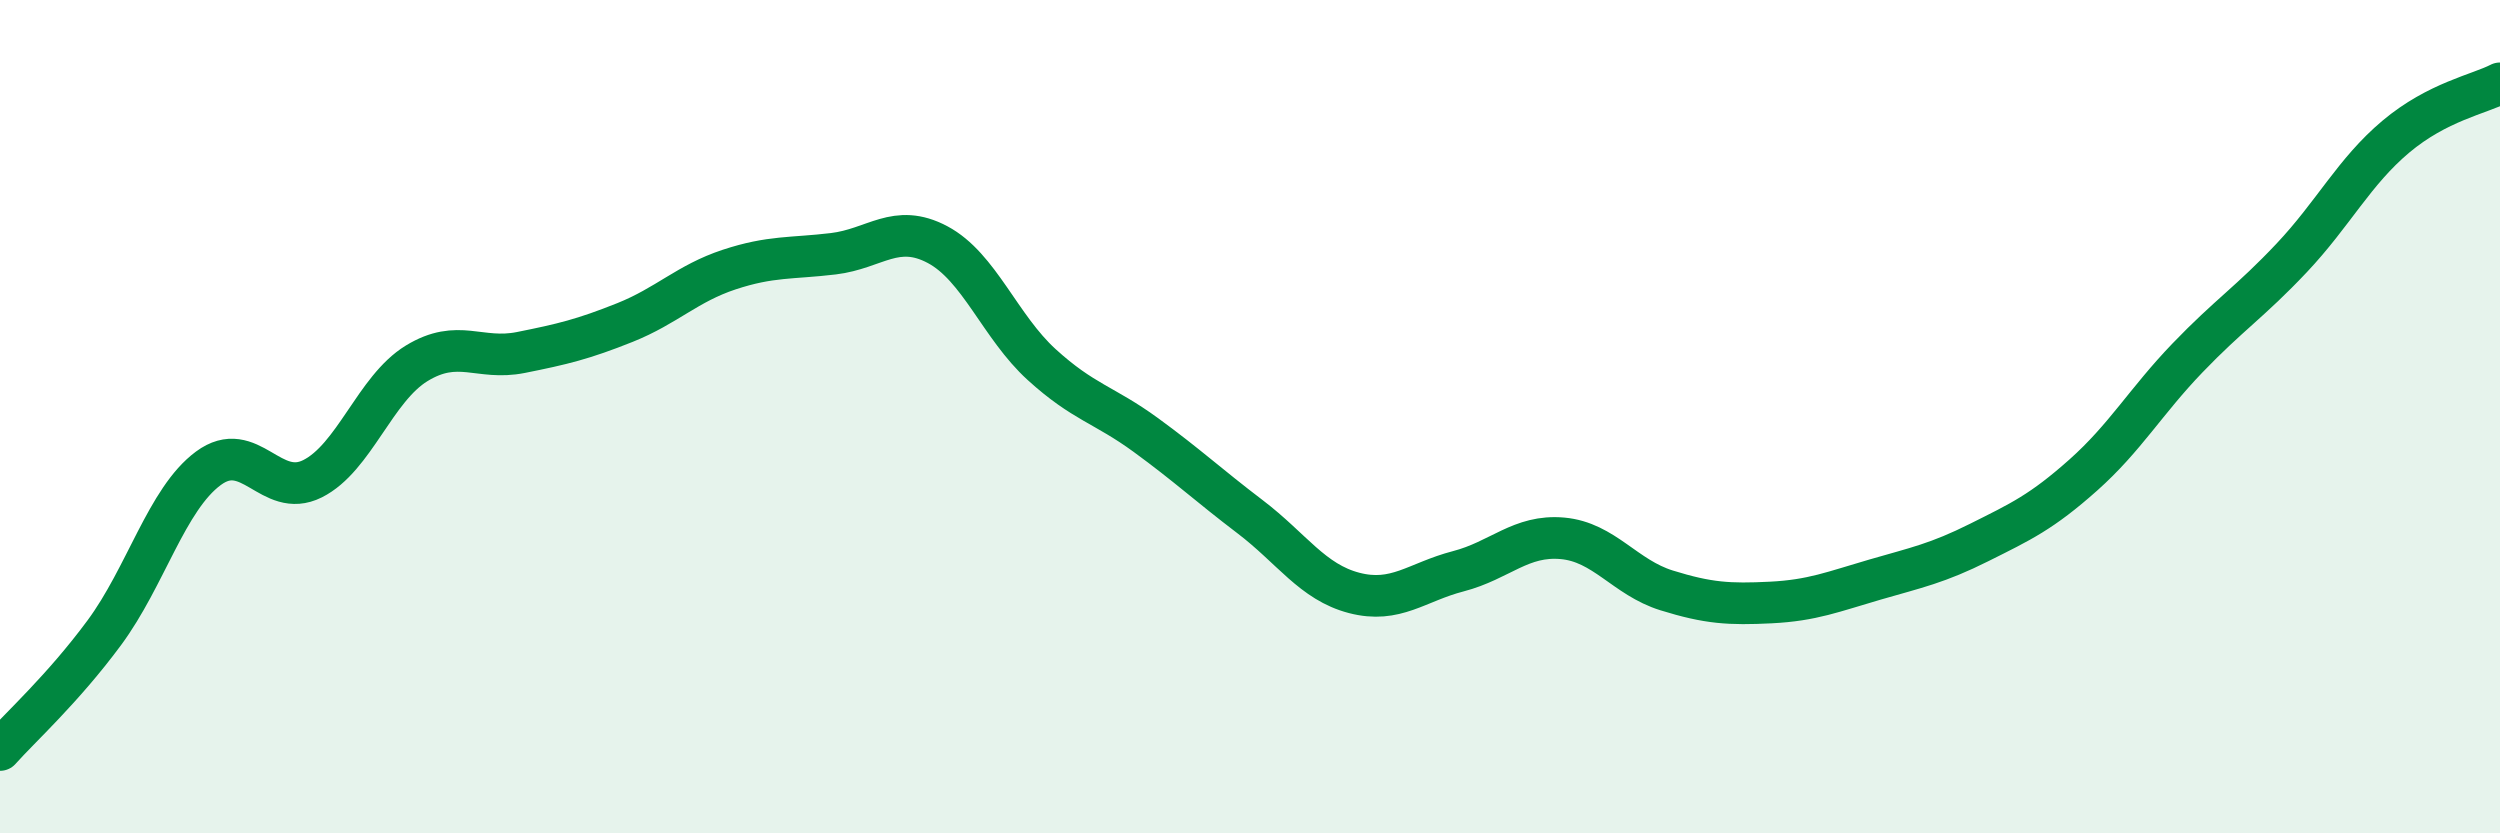
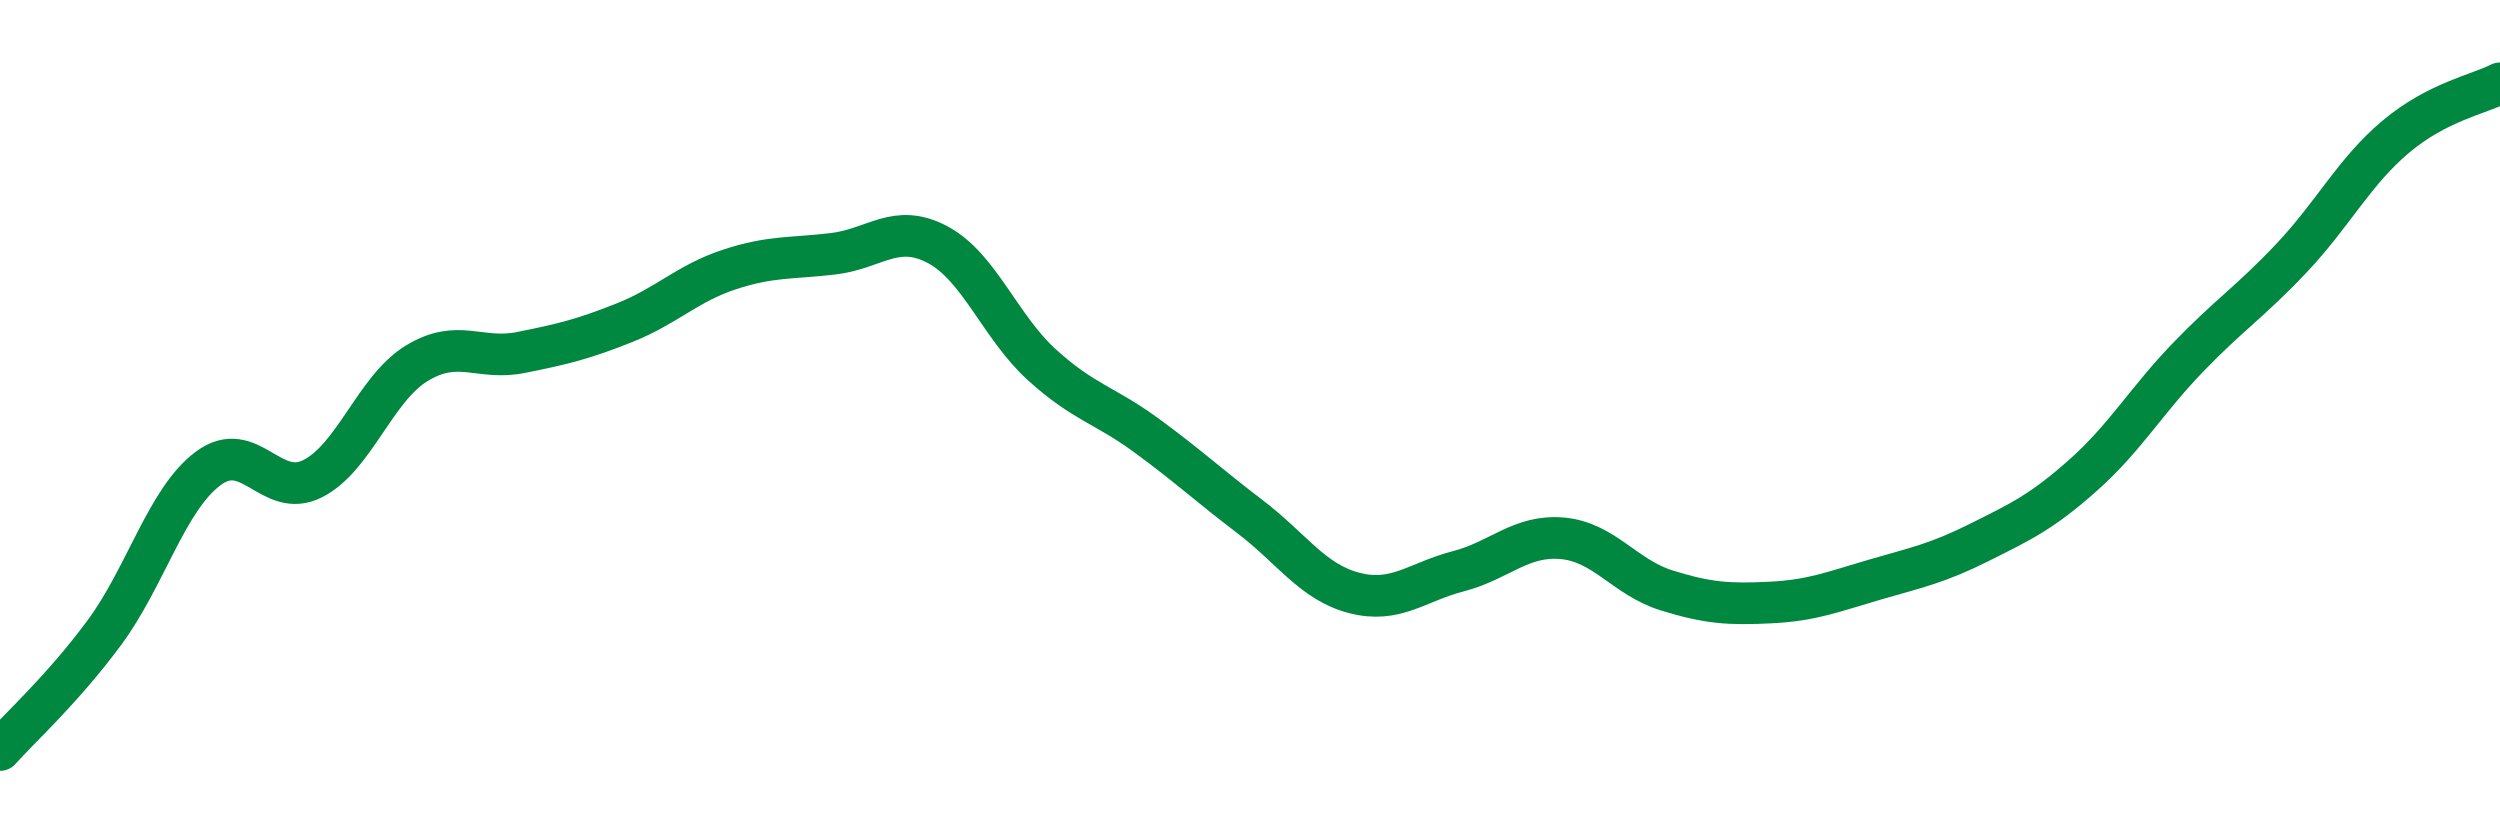
<svg xmlns="http://www.w3.org/2000/svg" width="60" height="20" viewBox="0 0 60 20">
-   <path d="M 0,18 C 0.5,17.44 1.5,16.54 2.5,15.19 C 3.5,13.84 4,11.98 5,11.24 C 6,10.5 6.5,11.99 7.5,11.49 C 8.5,10.99 9,9.33 10,8.72 C 11,8.11 11.5,8.66 12.5,8.46 C 13.5,8.26 14,8.14 15,7.74 C 16,7.34 16.5,6.8 17.5,6.47 C 18.5,6.14 19,6.21 20,6.09 C 21,5.97 21.5,5.34 22.5,5.87 C 23.5,6.4 24,7.84 25,8.75 C 26,9.66 26.5,9.71 27.5,10.44 C 28.5,11.17 29,11.64 30,12.4 C 31,13.16 31.5,13.97 32.5,14.23 C 33.5,14.49 34,13.97 35,13.71 C 36,13.45 36.5,12.83 37.5,12.92 C 38.5,13.01 39,13.86 40,14.17 C 41,14.48 41.5,14.51 42.5,14.46 C 43.5,14.41 44,14.2 45,13.91 C 46,13.62 46.5,13.52 47.5,13.02 C 48.5,12.52 49,12.29 50,11.4 C 51,10.51 51.5,9.63 52.5,8.59 C 53.5,7.55 54,7.25 55,6.19 C 56,5.13 56.5,4.12 57.5,3.28 C 58.5,2.44 59.5,2.26 60,2L60 20L0 20Z" fill="#008740" opacity="0.1" stroke-linecap="round" stroke-linejoin="round" />
  <path d="M 0,18 C 0.5,17.44 1.5,16.54 2.5,15.19 C 3.5,13.84 4,11.98 5,11.24 C 6,10.5 6.5,11.99 7.5,11.49 C 8.5,10.99 9,9.33 10,8.72 C 11,8.11 11.5,8.66 12.5,8.46 C 13.5,8.26 14,8.14 15,7.74 C 16,7.34 16.5,6.8 17.5,6.47 C 18.5,6.14 19,6.21 20,6.09 C 21,5.97 21.5,5.34 22.5,5.87 C 23.5,6.4 24,7.84 25,8.75 C 26,9.66 26.5,9.71 27.5,10.44 C 28.5,11.17 29,11.64 30,12.4 C 31,13.16 31.5,13.97 32.5,14.23 C 33.5,14.49 34,13.97 35,13.71 C 36,13.45 36.5,12.83 37.5,12.92 C 38.5,13.01 39,13.86 40,14.17 C 41,14.48 41.5,14.51 42.5,14.46 C 43.5,14.41 44,14.2 45,13.91 C 46,13.62 46.5,13.52 47.5,13.02 C 48.5,12.52 49,12.29 50,11.4 C 51,10.51 51.5,9.63 52.5,8.59 C 53.5,7.55 54,7.25 55,6.19 C 56,5.13 56.5,4.12 57.5,3.28 C 58.5,2.44 59.5,2.26 60,2" stroke="#008740" stroke-width="1" fill="none" stroke-linecap="round" stroke-linejoin="round" />
</svg>